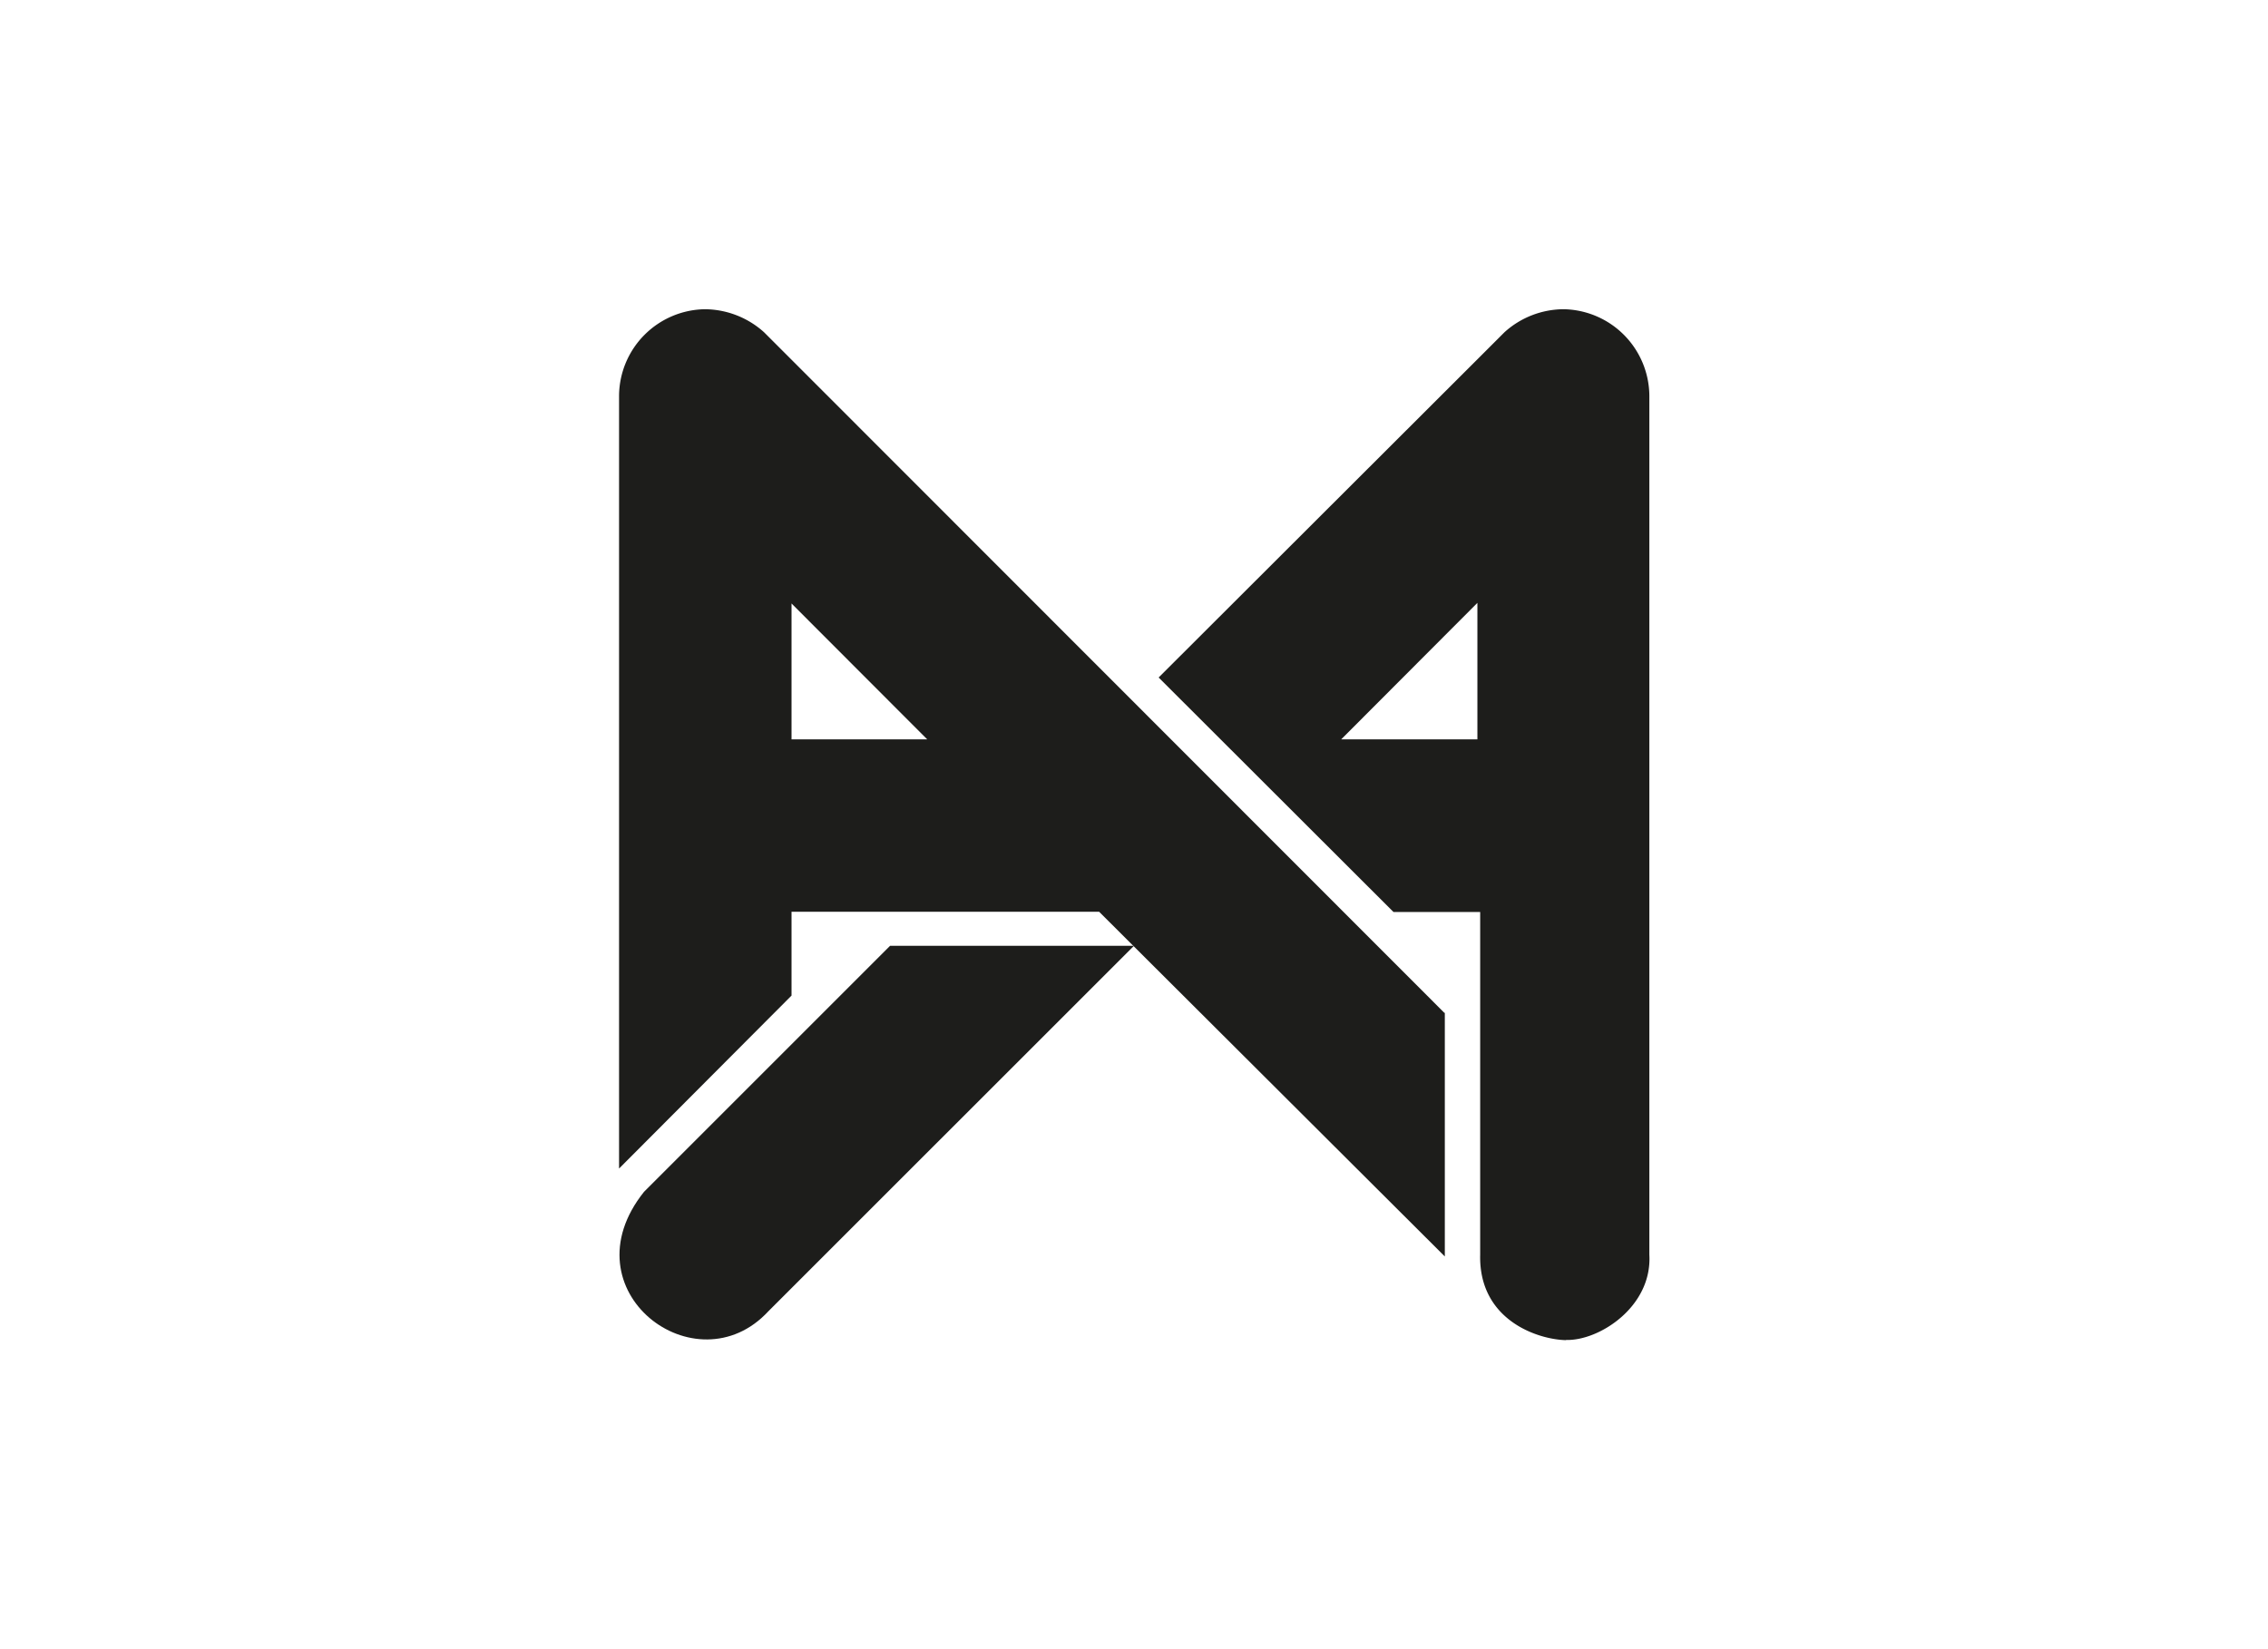
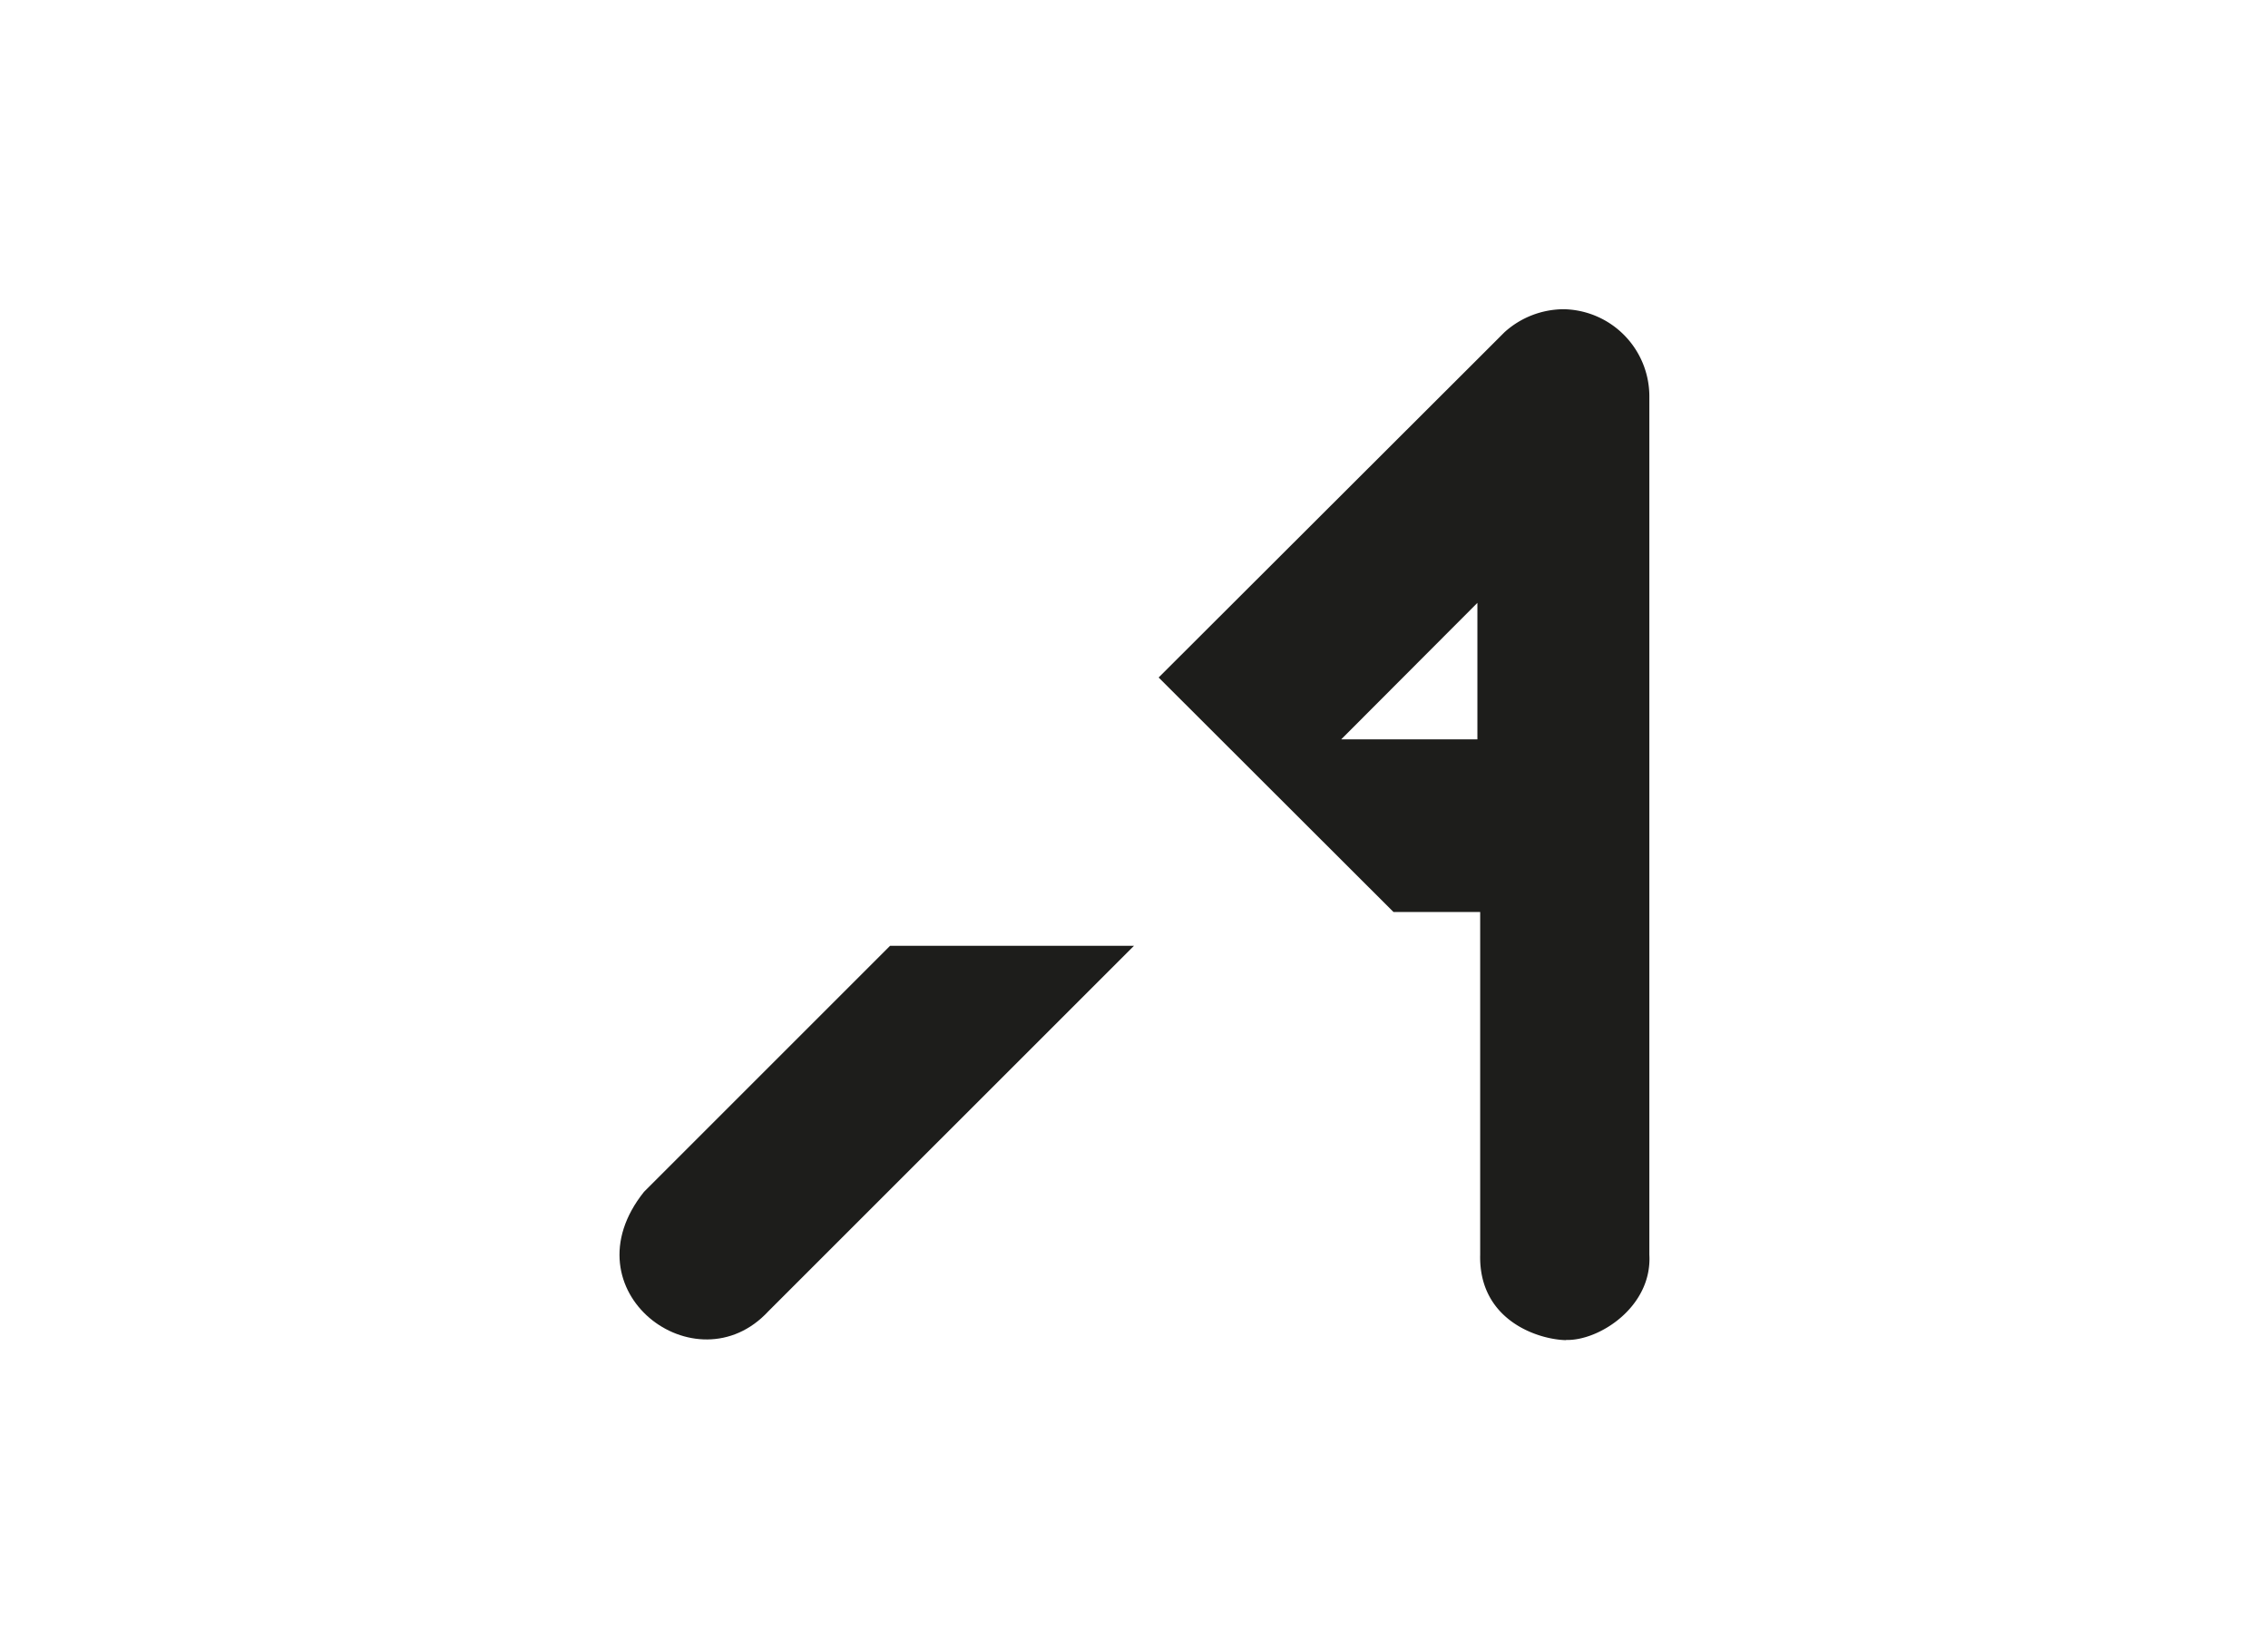
<svg xmlns="http://www.w3.org/2000/svg" id="Capa_1" data-name="Capa 1" viewBox="0 0 220 160">
  <defs>
    <style>.cls-1{fill:#1d1d1b;fill-rule:evenodd;}</style>
  </defs>
  <title>bn</title>
  <path class="cls-1" d="M62.47,115.63,86.34,91.76H110L74.53,127.22c-7,7.57-19.73-2-12.06-11.59Z" />
-   <path class="cls-1" d="M76.78,71.73H89.94L76.78,58.55V71.73Zm63.33,26.54L76.78,34.9l-2.67-2.67A8.66,8.66,0,0,0,68.36,30a8.46,8.46,0,0,0-8.31,8.37v75L76.78,96.59V88.46l29.84,0,33.53,33.44,0-23.65Z" />
  <path class="cls-1" d="M143.31,71.73H130.1l13.21-13.24V71.73Zm8.6,58.27c3.2.1,8.37-3.22,8.08-8.27V38.37A8.46,8.46,0,0,0,151.68,30a8.61,8.61,0,0,0-5.74,2.23l-2.67,2.67L112.39,65.73l22.78,22.75,8.41,0v33.25c-.15,6.29,5.49,8.22,8.33,8.29Z" />
</svg>